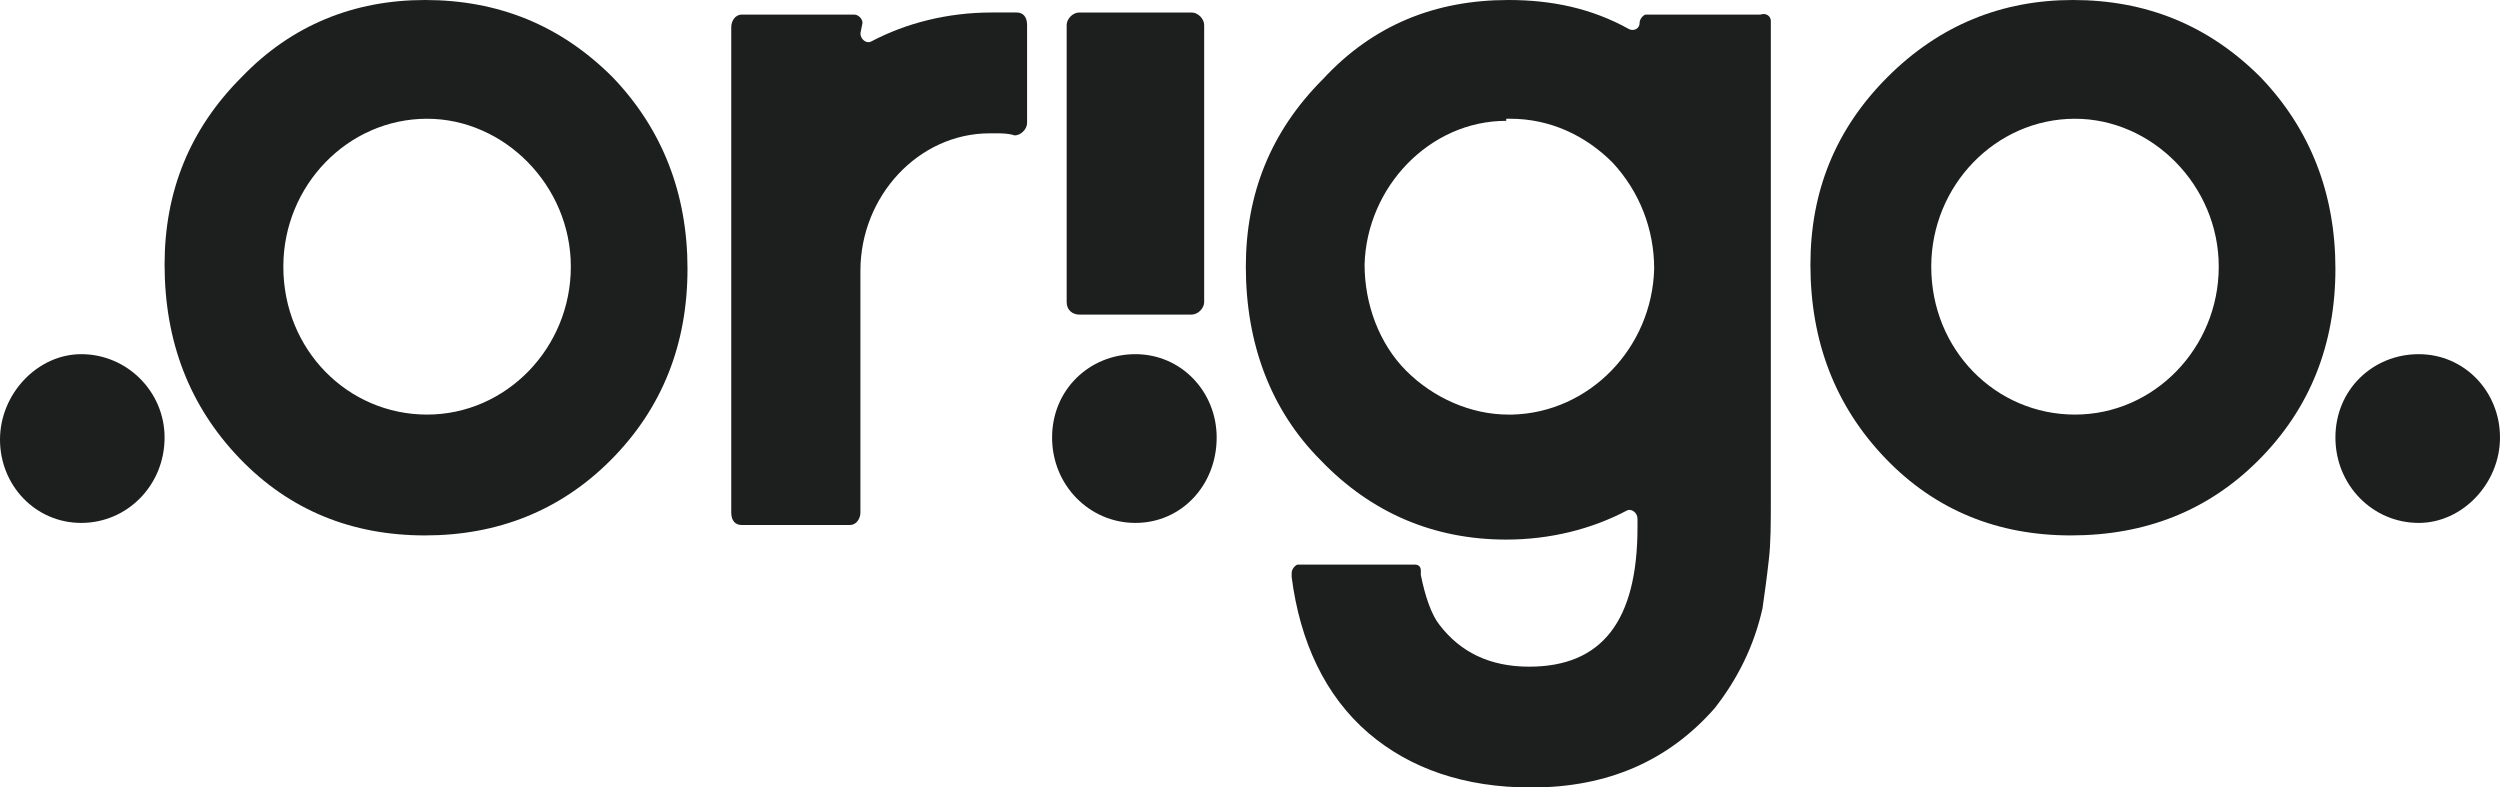
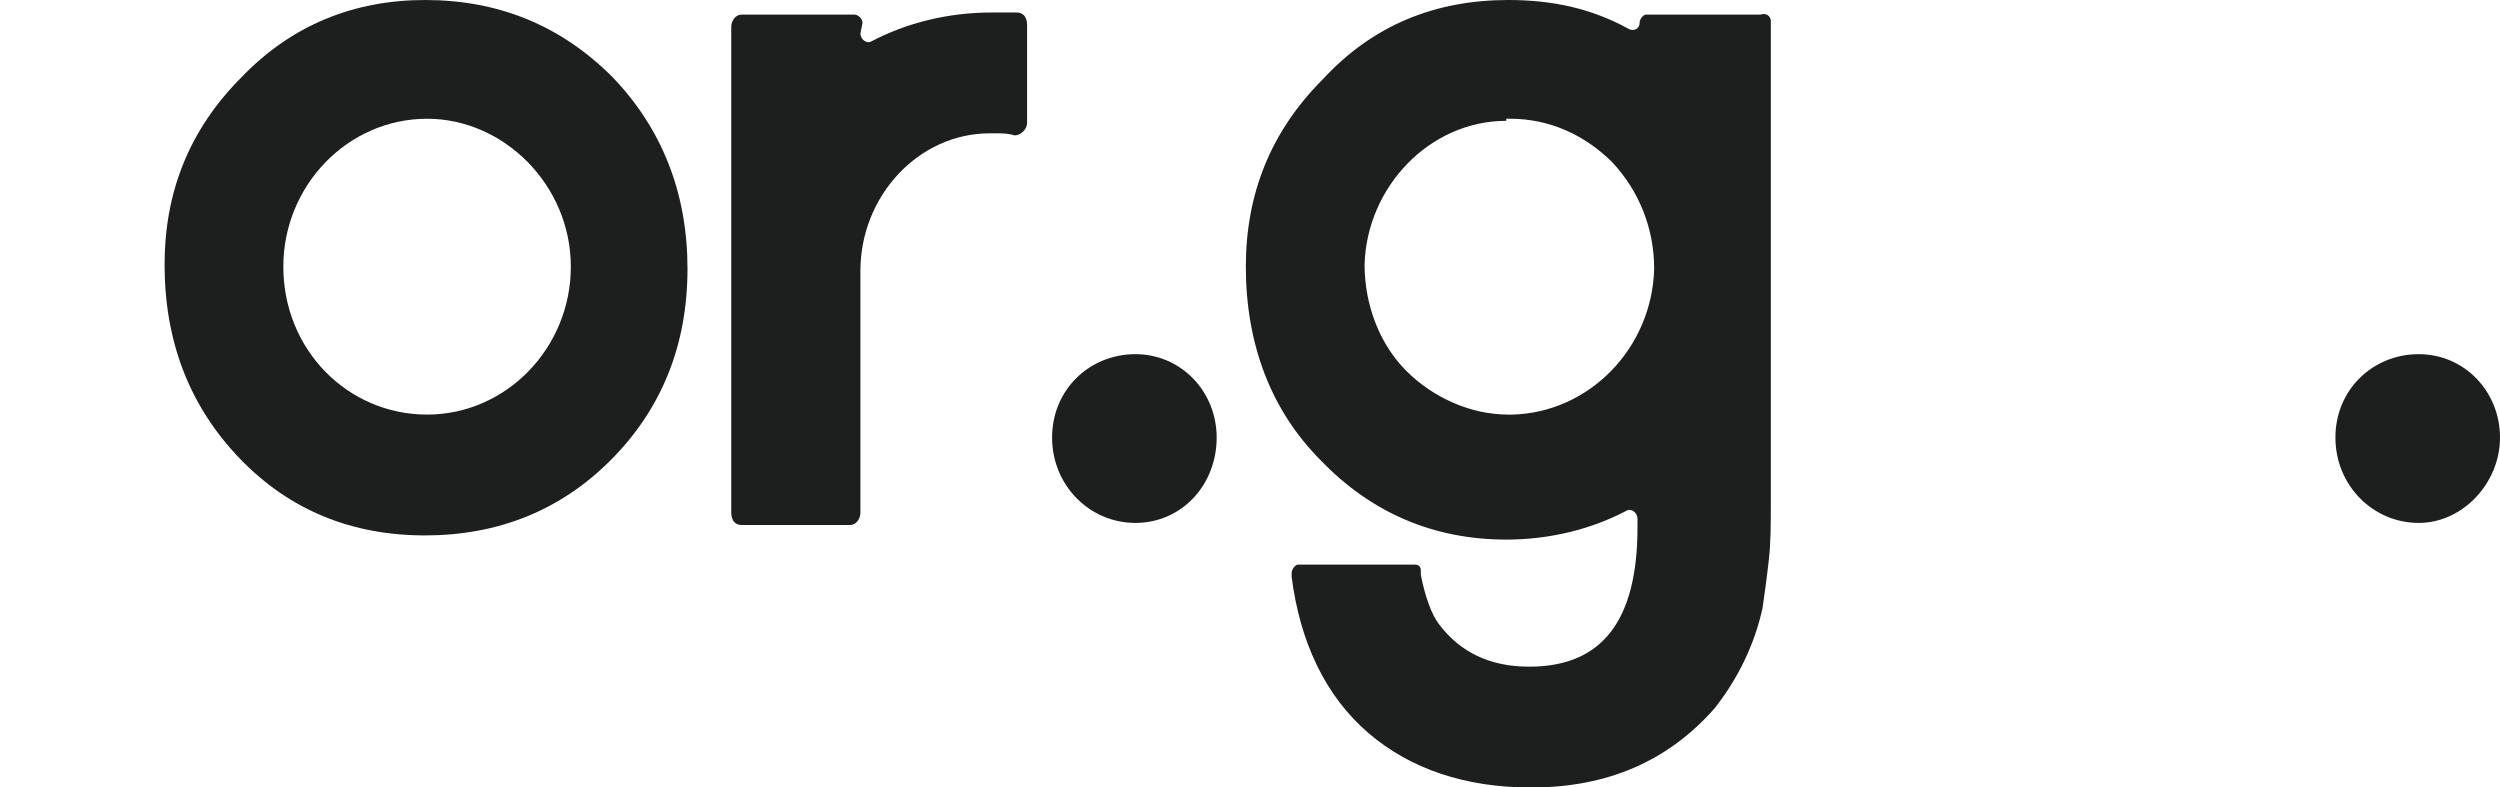
<svg xmlns="http://www.w3.org/2000/svg" version="1.1" id="Layer_1" x="0px" y="0px" width="120px" height="37.8px" viewBox="0 0 120 37.8" style="enable-background:new 0 0 120 37.8;" xml:space="preserve">
  <style type="text/css">
	.st0{fill:#1D1E1E;}
</style>
  <g id="Layer_2_00000011005967432684328660000008389816227844969621_">
</g>
  <g id="Layer_1_00000044144830540410029840000008135387235240434592_">
    <g>
      <path class="st0" d="M20.5,5.7c-3.8,0-6.9,3.2-6.9,7.1c0,4,3.1,7.1,6.9,7.1c3.8,0,6.9-3.2,6.9-7.1S24.2,5.7,20.5,5.7 M20.4,25.7    c-3.5,0-6.5-1.2-8.9-3.7c-2.4-2.5-3.6-5.6-3.6-9.3c0-3.5,1.2-6.5,3.7-9C14,1.2,17,0,20.4,0c3.5,0,6.5,1.2,9,3.7    c2.4,2.5,3.6,5.6,3.6,9.2s-1.2,6.7-3.7,9.2C26.9,24.5,23.9,25.7,20.4,25.7" />
-       <path class="st0" d="M99.6,5.7c-3.8,0-6.9,3.2-6.9,7.1c0,4,3.1,7.1,6.9,7.1c3.8,0,6.9-3.2,6.9-7.1S103.3,5.7,99.6,5.7 M99.4,25.7    c-3.5,0-6.5-1.2-8.9-3.7c-2.4-2.5-3.6-5.6-3.6-9.3c0-3.5,1.2-6.5,3.7-9C93.1,1.2,96.1,0,99.5,0c3.5,0,6.5,1.2,9,3.7    c2.4,2.5,3.6,5.6,3.6,9.2s-1.2,6.7-3.7,9.2C106,24.5,103,25.7,99.4,25.7" />
-       <path class="st0" d="M51.2,14.5c0-13.3,0-13.3,0-13.3c0-0.3,0.3-0.6,0.6-0.6c5.4,0,5.4,0,5.4,0c0.3,0,0.6,0.3,0.6,0.6    c0,13.3,0,13.3,0,13.3c0,0.3-0.3,0.6-0.6,0.6c-5.4,0-5.4,0-5.4,0C51.5,15.1,51.2,14.9,51.2,14.5" />
      <path class="st0" d="M72.3,5.8c-3.7,0-6.7,3.2-6.8,6.9c0,1.9,0.7,3.8,2,5.1s3.1,2.1,4.9,2.1c0.2,0,0.2,0,0.2,0    c3.7-0.1,6.7-3.2,6.8-7c0-1.9-0.7-3.7-2-5.1c-1.3-1.3-3-2.1-4.9-2.1H72.3z M73.5,37.8c-3.2,0-5.8-0.9-7.8-2.6    c-2.1-1.8-3.3-4.4-3.7-7.5c0-0.2,0-0.2,0-0.2c0-0.2,0.2-0.4,0.3-0.4c5.6,0,5.6,0,5.6,0c0.2,0,0.3,0.1,0.3,0.3c0,0.2,0,0.2,0,0.2    c0.2,1,0.5,1.9,0.9,2.4c1,1.3,2.4,2,4.3,2c3.5,0,5.2-2.2,5.2-6.7c0-0.4,0-0.4,0-0.4c0-0.3-0.3-0.5-0.5-0.4    c-1.7,0.9-3.7,1.4-5.8,1.4c-3.5,0-6.5-1.3-8.9-3.8c-2.4-2.4-3.6-5.6-3.6-9.3c0-3.5,1.2-6.5,3.7-9C65.9,1.2,68.9,0,72.4,0    c2.1,0,4,0.4,5.8,1.4c0.2,0.1,0.5,0,0.5-0.3c0-0.2,0.2-0.4,0.3-0.4c5.5,0,5.5,0,5.5,0C84.8,0.6,85,0.8,85,1C85,24,85,24,85,24    c0,1.1,0,2.1-0.1,2.9c-0.1,0.9-0.2,1.6-0.3,2.3c-0.4,1.8-1.2,3.4-2.3,4.8C80.1,36.5,77.2,37.8,73.5,37.8" />
      <path class="st0" d="M54.5,25.1c-2.2,0-4-1.8-4-4.1s1.8-4,4-4c2.2,0,3.9,1.8,3.9,4C58.4,23.3,56.7,25.1,54.5,25.1" />
      <path class="st0" d="M116.1,25.1c-2.2,0-4-1.8-4-4.1s1.8-4,4-4c2.2,0,3.9,1.8,3.9,4S118.2,25.1,116.1,25.1" />
-       <path class="st0" d="M3.9,25.1c-2.2,0-3.9-1.8-3.9-4S1.8,17,3.9,17c2.2,0,4,1.8,4,4C7.9,23.3,6.1,25.1,3.9,25.1" />
      <path class="st0" d="M41.3,1.6c0,0.3,0.3,0.5,0.5,0.4c1.7-0.9,3.7-1.4,5.8-1.4c0.3,0,0.7,0,1.2,0l0,0c0.3,0,0.5,0.2,0.5,0.6    c0,4.7,0,4.7,0,4.7c0,0.3-0.3,0.6-0.6,0.6c-0.3-0.1-0.6-0.1-0.9-0.1c-0.3,0-0.3,0-0.3,0c-3.4,0-6.2,3-6.2,6.6    c0,11.6,0,11.6,0,11.6c0,0.3-0.2,0.6-0.5,0.6c-5.2,0-5.2,0-5.2,0c-0.3,0-0.5-0.2-0.5-0.6c0-23.3,0-23.3,0-23.3    c0-0.3,0.2-0.6,0.5-0.6c5.2,0,5.2,0,5.2,0c0.2,0,0.2,0,0.2,0c0.2,0,0.4,0.2,0.4,0.4L41.3,1.6C41.3,1.6,41.3,1.6,41.3,1.6z" />
    </g>
  </g>
</svg>